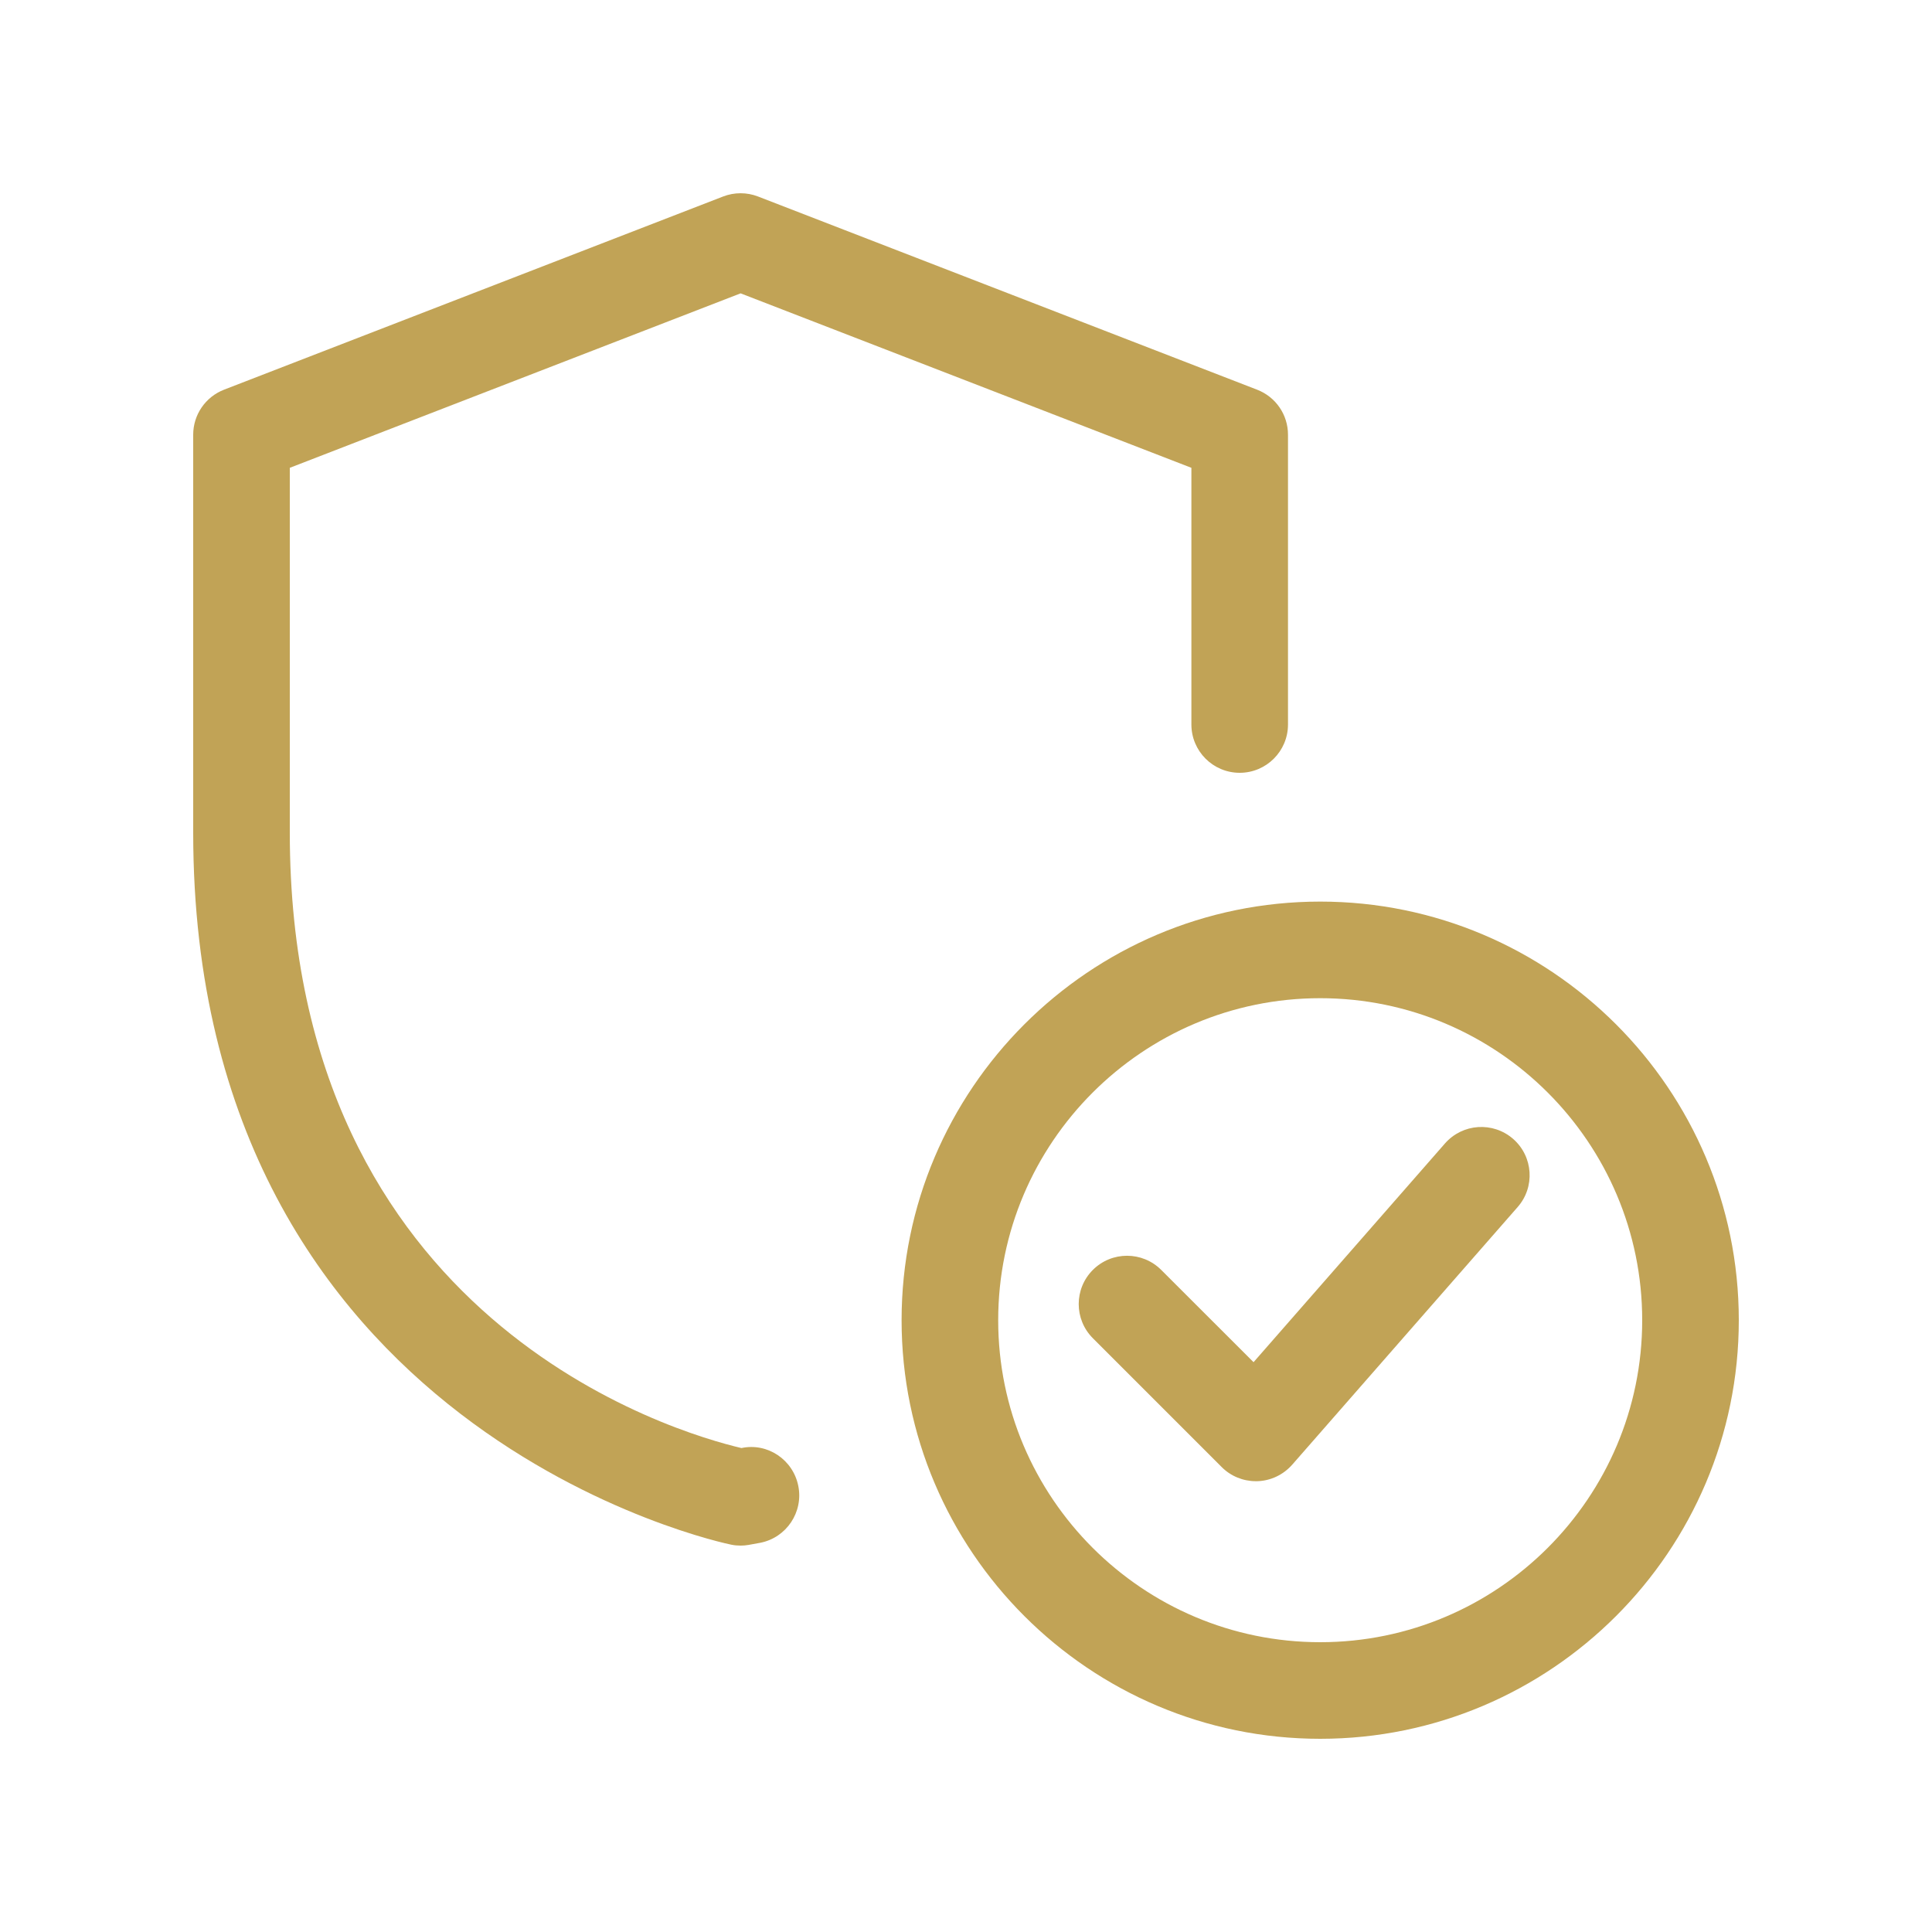
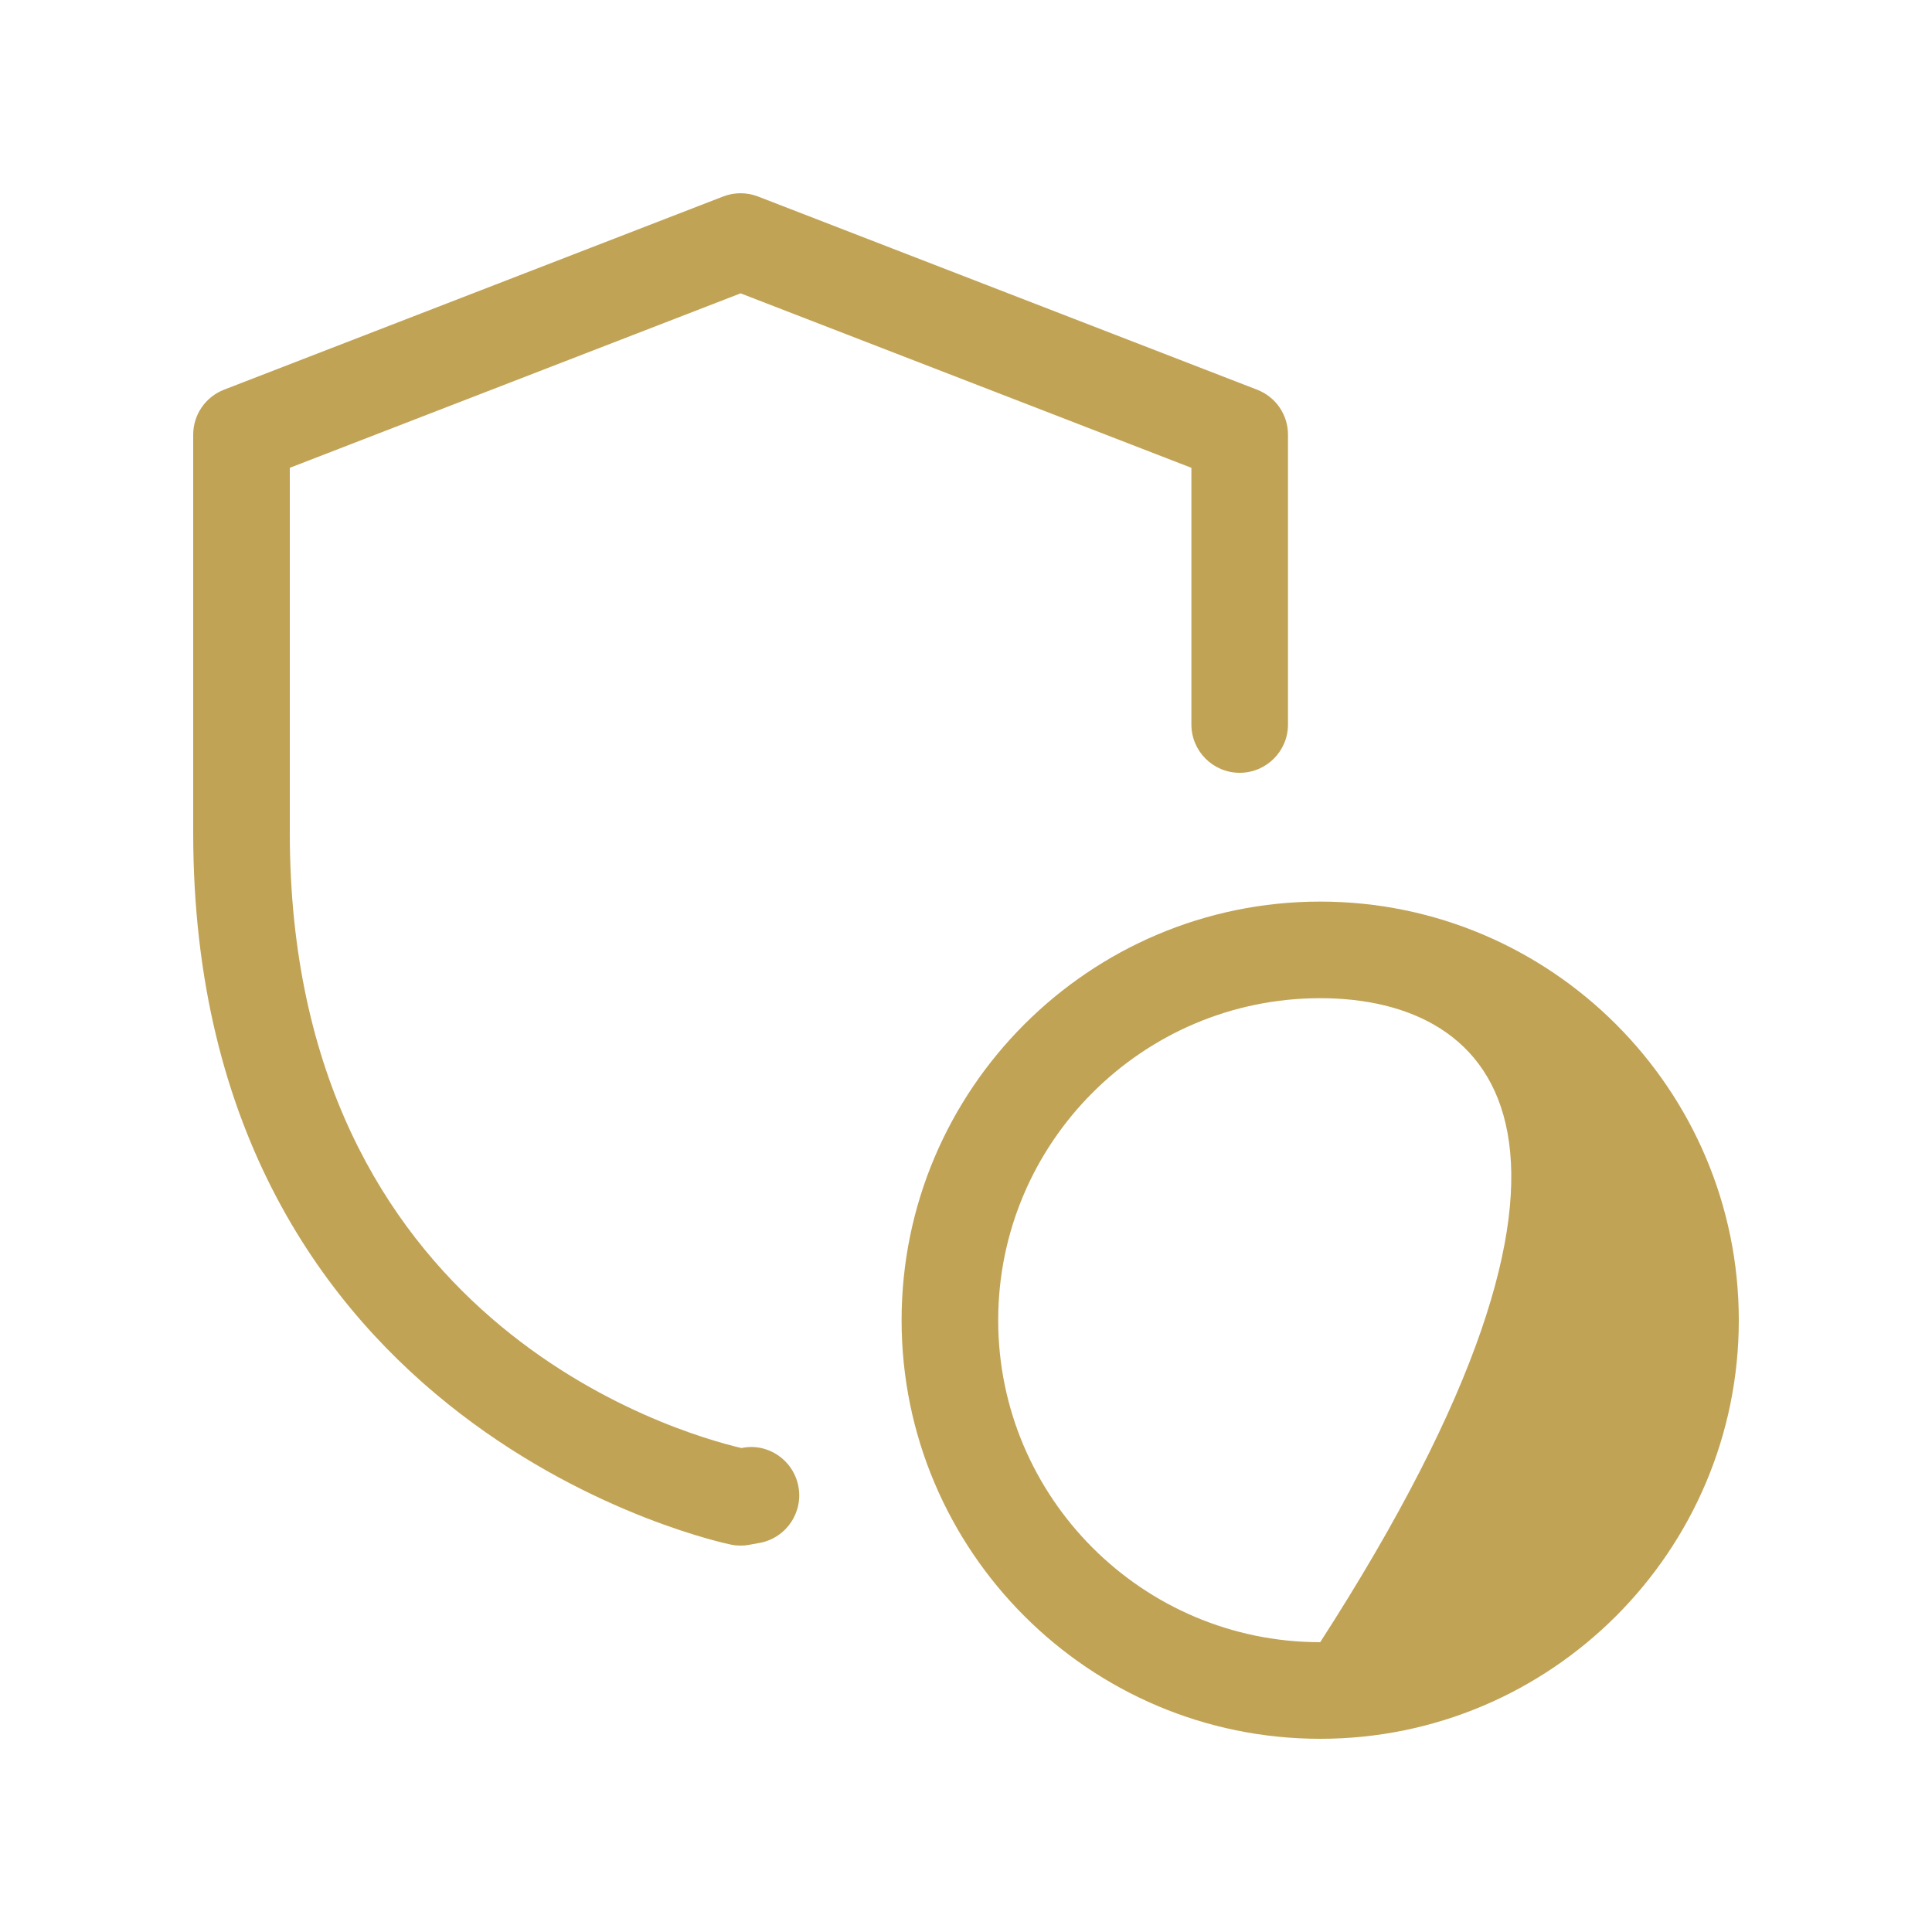
<svg xmlns="http://www.w3.org/2000/svg" width="80px" height="80px" viewBox="0 0 80 80" version="1.1">
  <title>ic_security</title>
  <g id="ic_security" stroke="none" stroke-width="1" fill="none" fill-rule="evenodd">
    <g id="shield" transform="translate(8, 8)" fill="#C1A356" fill-rule="nonzero">
-       <path d="M46.667,64 C37.109,64 29.333,56.224 29.333,46.667 C29.333,37.109 37.109,29.333 46.667,29.333 C56.224,29.333 64,37.109 64,46.667 C64,56.224 56.224,64 46.667,64 Z M46.667,33.333 C39.315,33.333 33.333,39.315 33.333,46.667 C33.333,54.019 39.315,60 46.667,60 C54.019,60 60,54.019 60,46.667 C60,39.315 54.019,33.333 46.667,33.333 Z" id="Shape" />
-       <path d="M44,53.333 C43.472,53.333 42.96,53.123 42.587,52.747 L37.253,47.413 C36.472,46.632 36.472,45.365 37.253,44.584 C38.035,43.803 39.301,43.803 40.083,44.584 L43.907,48.405 L51.832,39.349 C52.563,38.515 53.824,38.435 54.656,39.16 C55.488,39.888 55.571,41.152 54.843,41.981 L45.509,52.648 C45.141,53.067 44.619,53.315 44.067,53.333 C44.045,53.333 44.021,53.333 44,53.333 L44,53.333 Z" id="Path" />
+       <path d="M46.667,64 C37.109,64 29.333,56.224 29.333,46.667 C29.333,37.109 37.109,29.333 46.667,29.333 C56.224,29.333 64,37.109 64,46.667 C64,56.224 56.224,64 46.667,64 Z M46.667,33.333 C39.315,33.333 33.333,39.315 33.333,46.667 C33.333,54.019 39.315,60 46.667,60 C60,39.315 54.019,33.333 46.667,33.333 Z" id="Shape" />
      <path d="M22.667,56 C22.539,56 22.411,55.989 22.285,55.963 C22.061,55.92 0,51.363 0,26.48 L0,10 C0,9.173 0.507,8.435 1.277,8.136 L21.944,0.136 C22.408,-0.043 22.923,-0.043 23.387,0.136 L44.053,8.136 C44.827,8.435 45.333,9.173 45.333,10 L45.333,22 C45.333,23.104 44.437,24 43.333,24 C42.229,24 41.333,23.104 41.333,22 L41.333,11.371 L22.667,4.147 L4,11.371 L4,26.48 C4,46.731 20.027,51.333 22.699,51.96 L22.704,51.96 C23.787,51.731 24.84,52.445 25.056,53.531 C25.272,54.613 24.568,55.667 23.485,55.883 L22.989,55.973 C22.883,55.992 22.776,56 22.667,56 Z" id="Path" />
    </g>
  </g>
</svg>